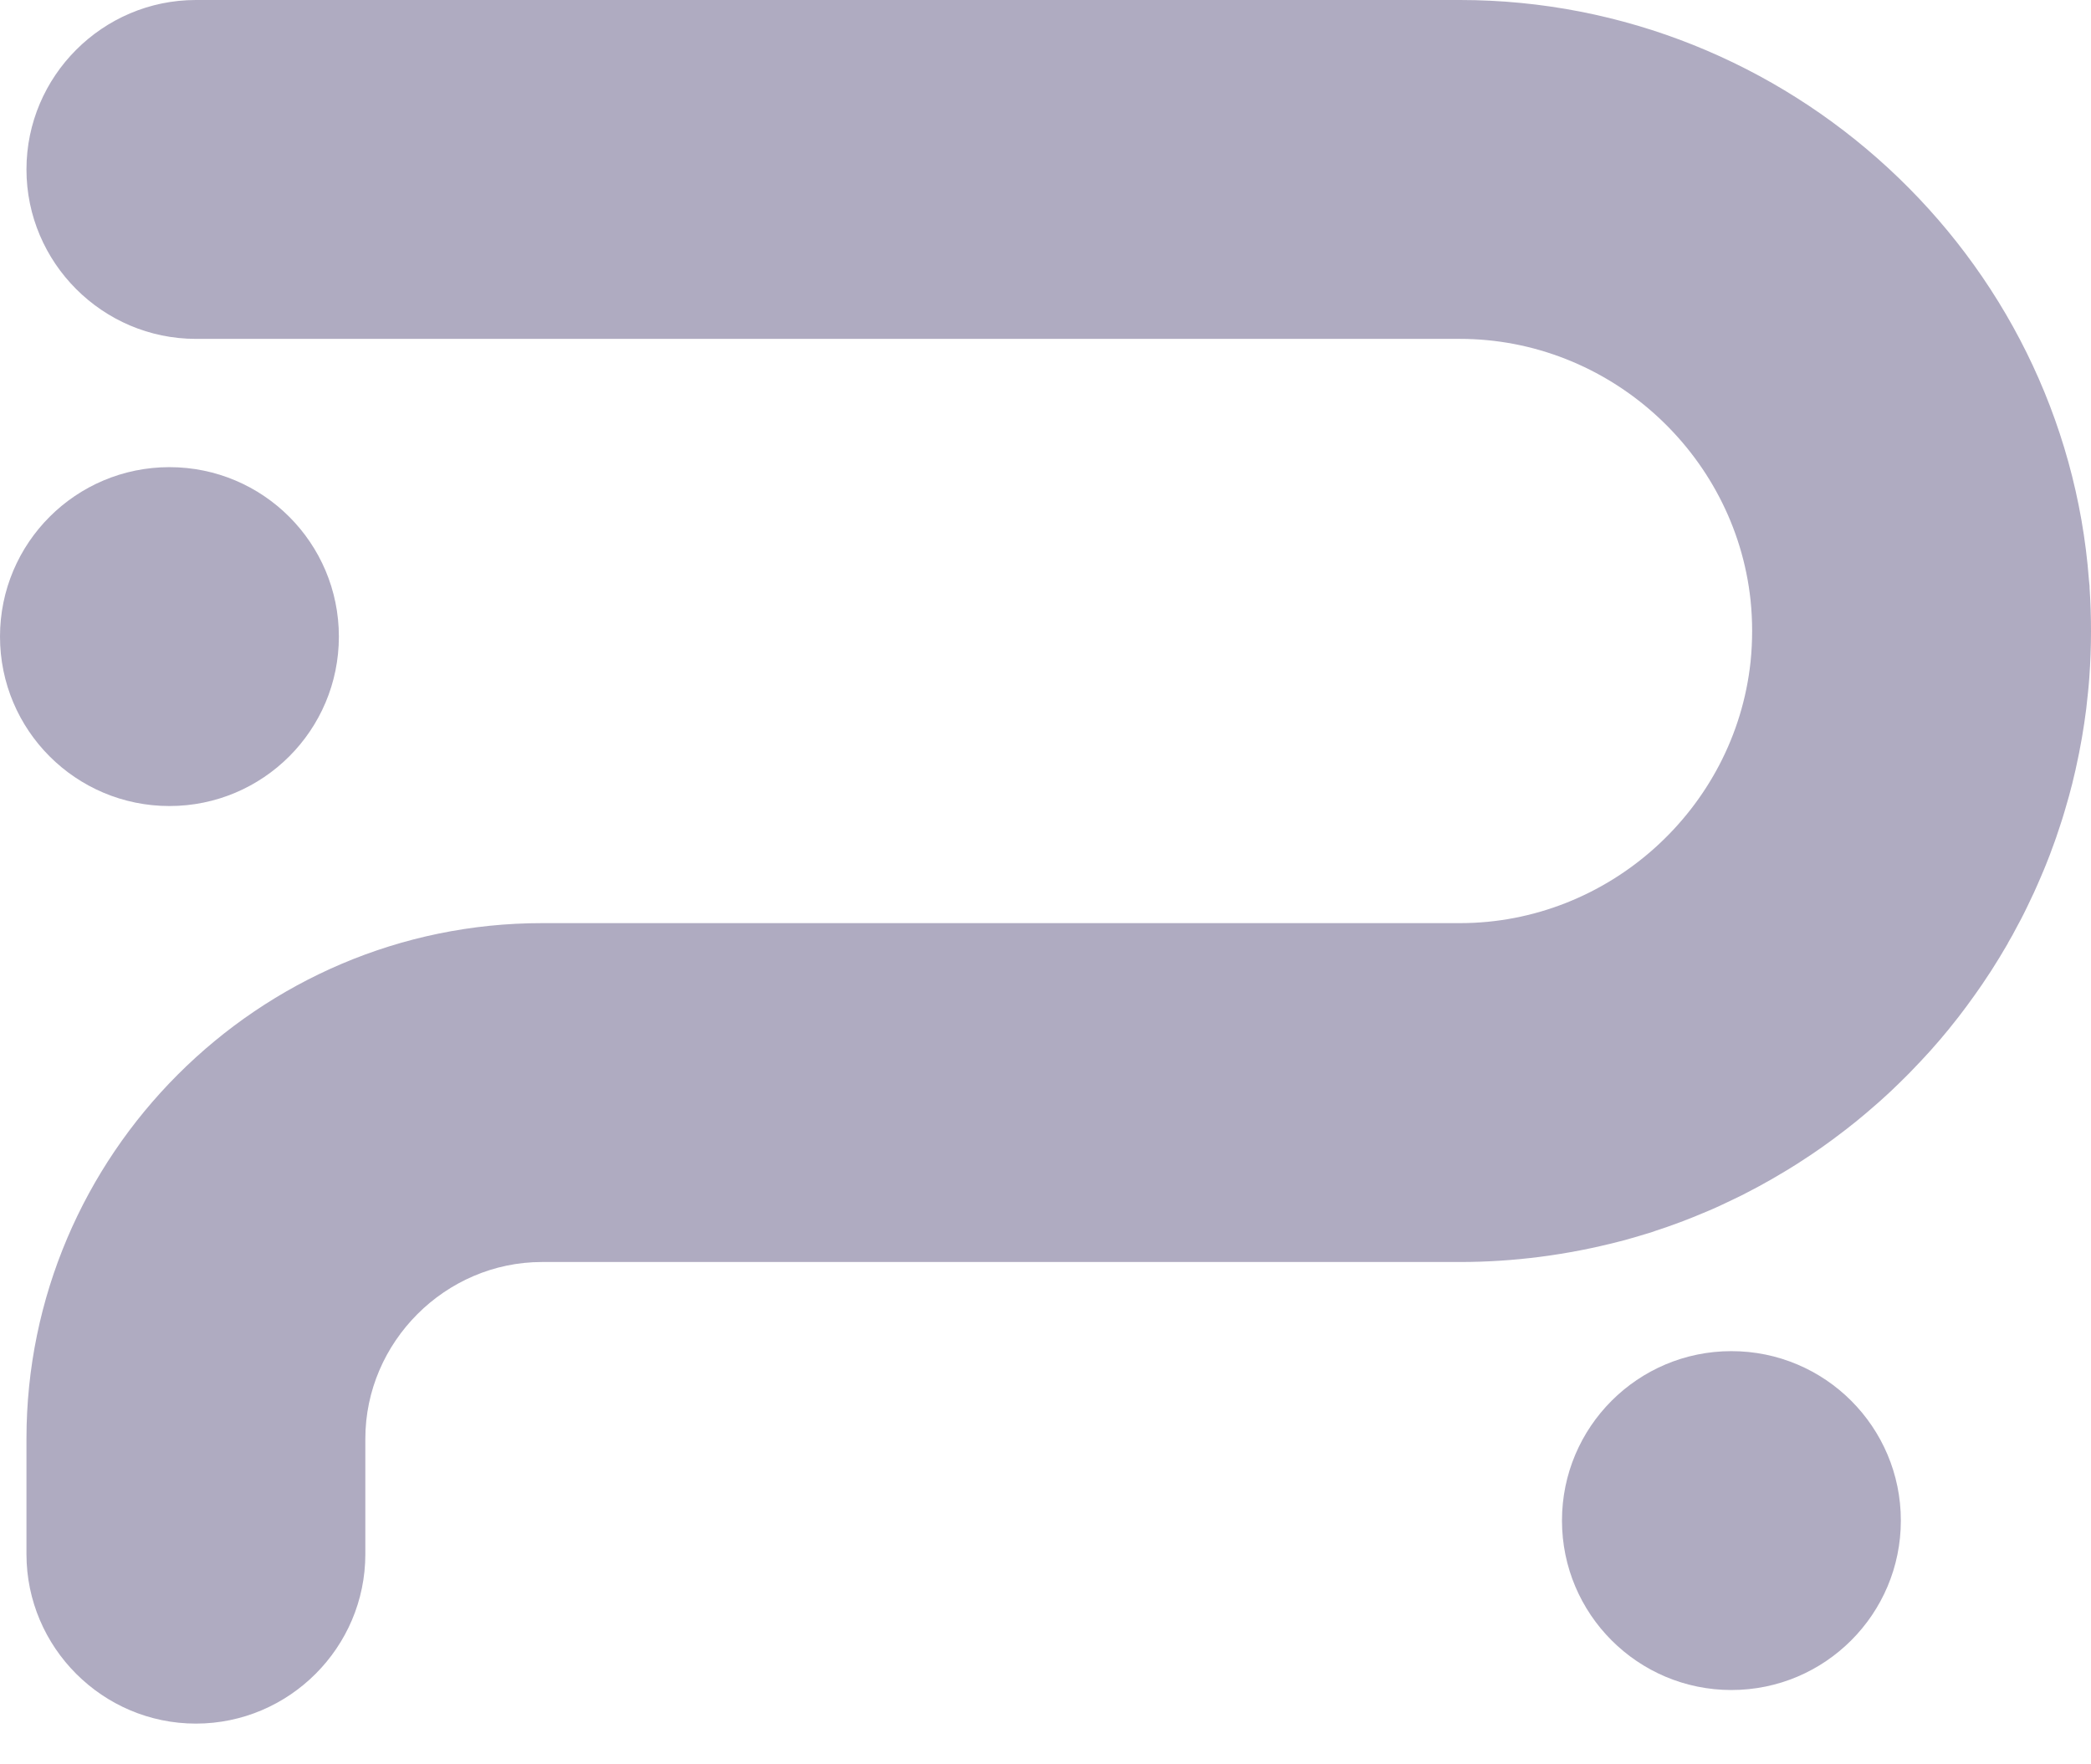
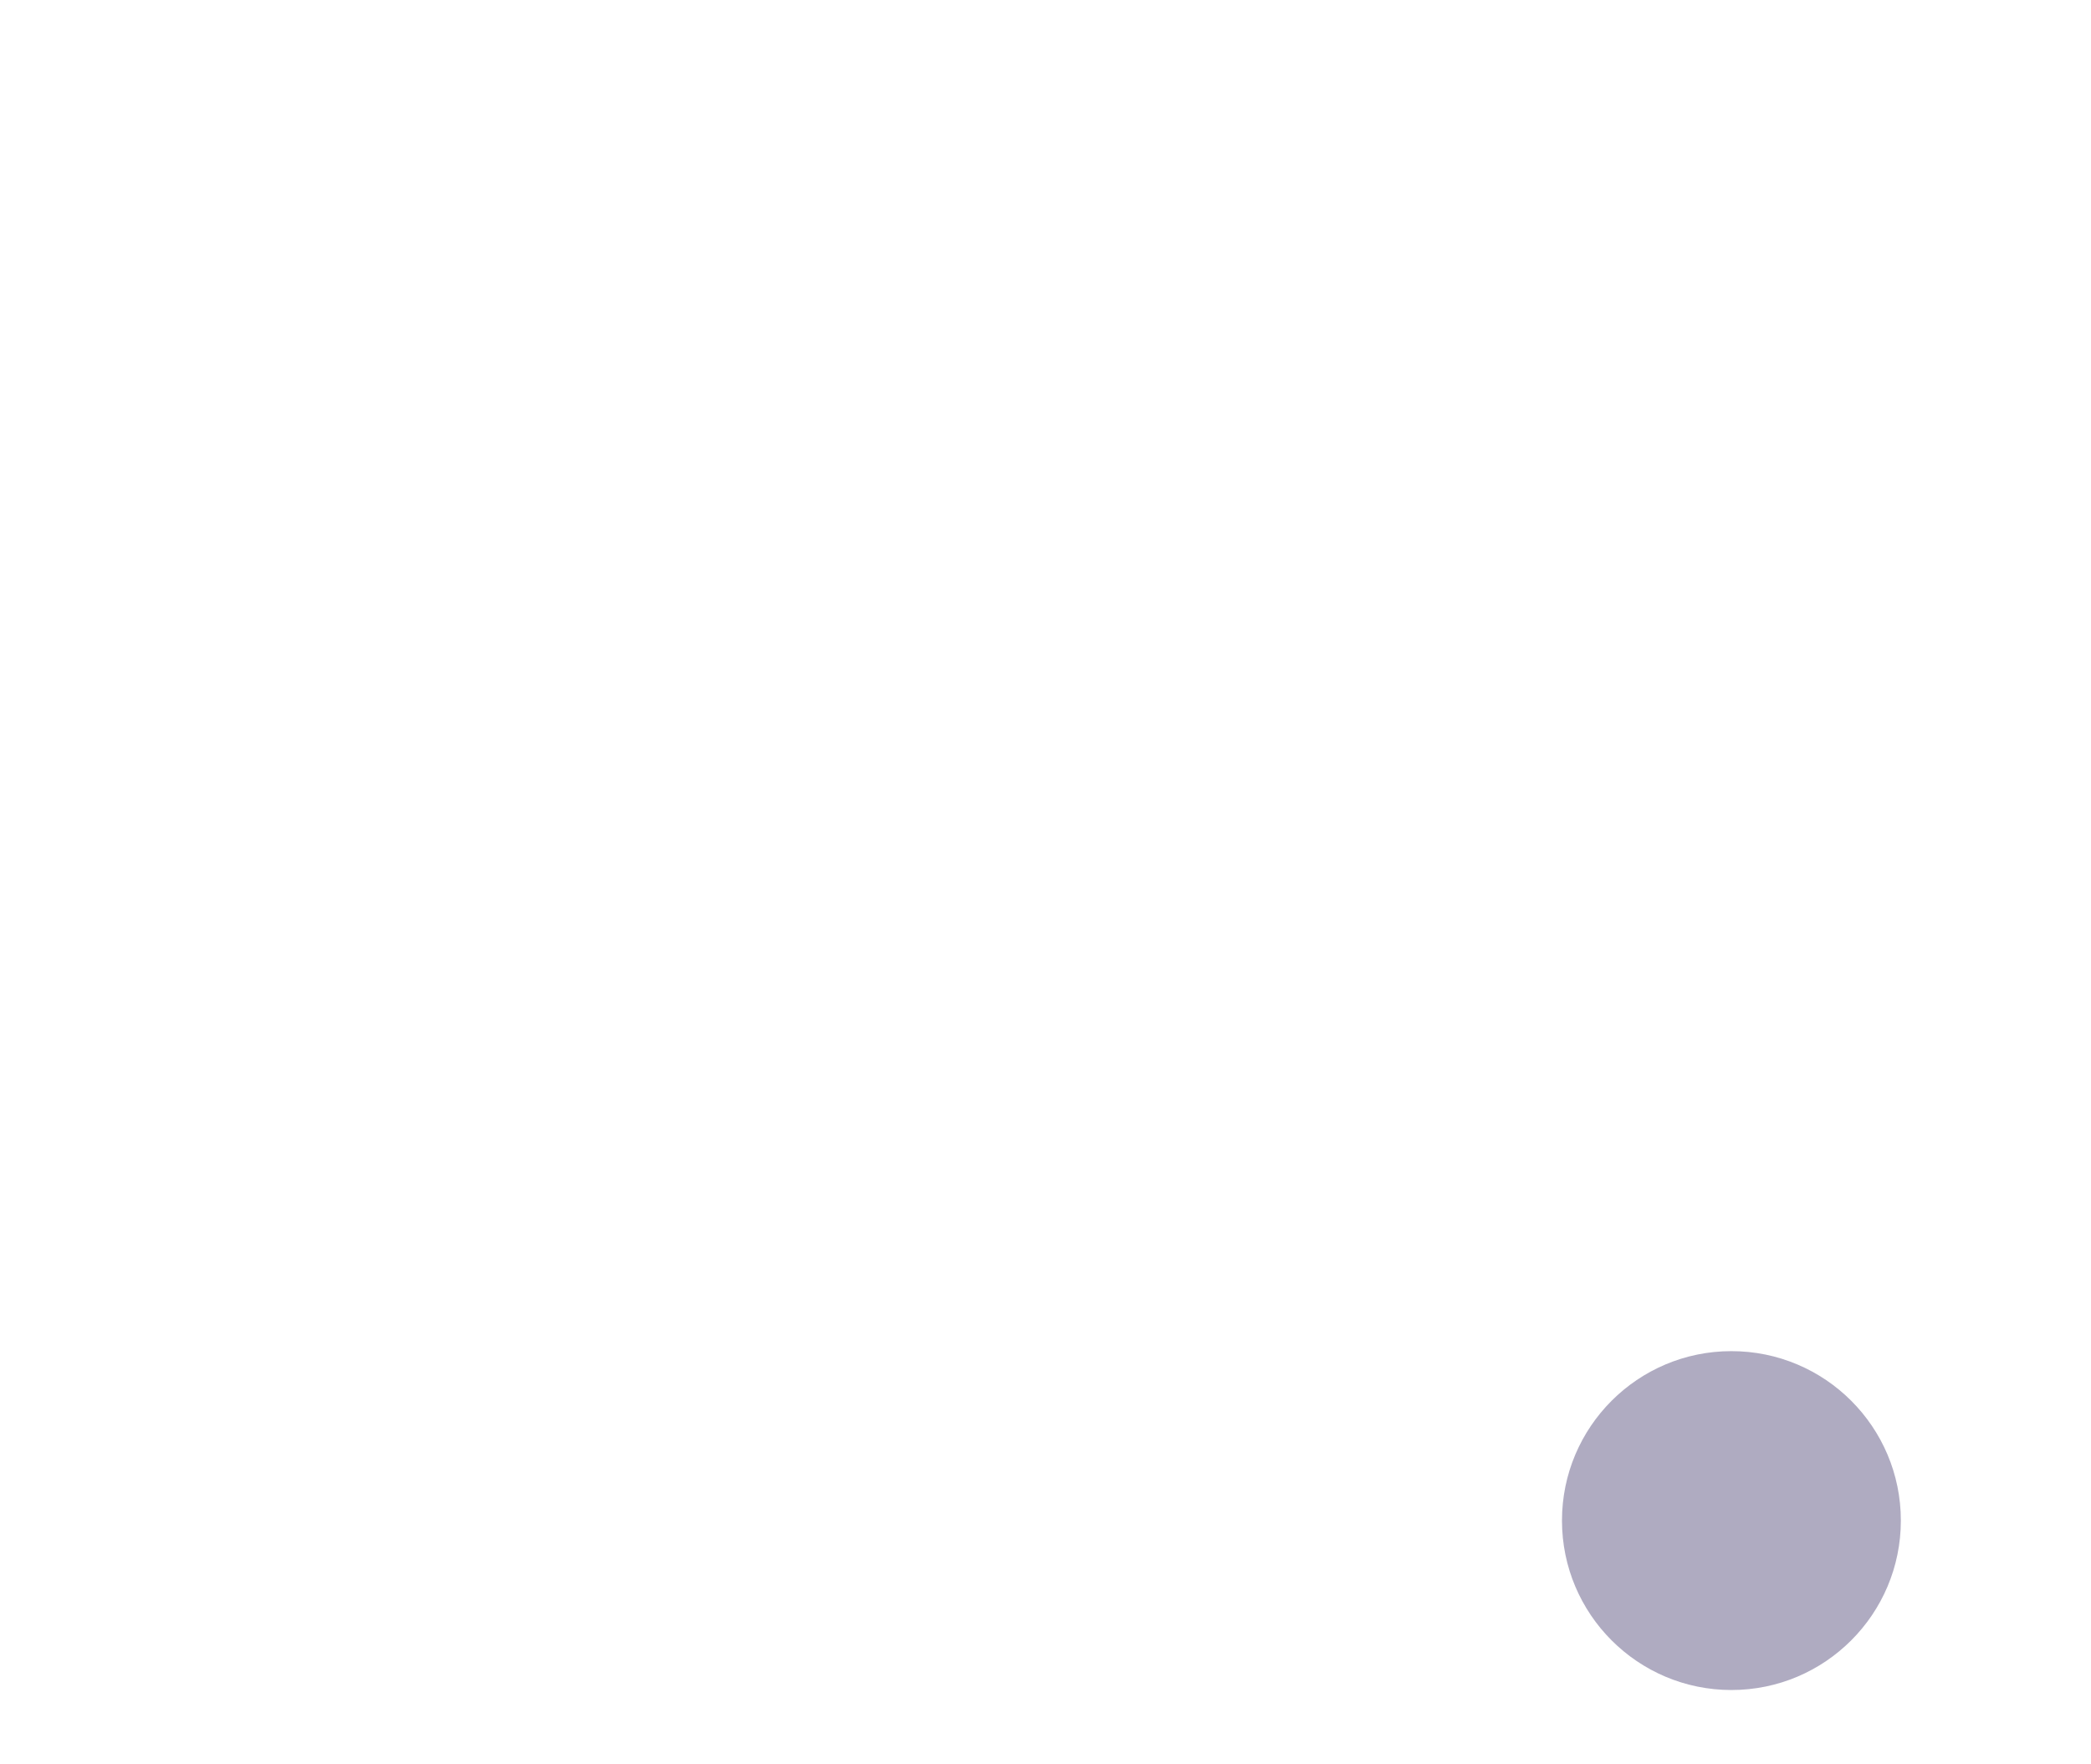
<svg xmlns="http://www.w3.org/2000/svg" width="32" height="27" viewBox="0 0 32 27" fill="none">
-   <path d="M2.593 12.335C1.161 12.335 0 11.174 0 9.742C0 8.31 1.161 7.149 2.593 7.149C4.025 7.149 5.186 8.31 5.186 9.742C5.186 11.174 4.025 12.335 2.593 12.335Z" fill="#372D66" fill-opacity="0.4" />
  <path d="M26.497 25.863C25.065 25.863 23.904 24.701 23.904 23.27C23.904 21.838 25.065 20.677 26.497 20.677C27.929 20.677 29.09 21.838 29.09 23.27C29.09 24.701 27.929 25.863 26.497 25.863Z" fill="#372D66" fill-opacity="0.4" />
-   <path d="M22.343 14.127C24.613 14.127 26.549 12.384 26.79 10.128C26.806 9.972 26.814 9.814 26.814 9.656C26.814 9.499 26.806 9.342 26.79 9.185C26.549 6.929 24.613 5.186 22.343 5.186H2.998C1.571 5.186 0.405 4.02 0.405 2.593C0.405 1.166 1.571 1.14441e-05 2.998 1.14441e-05H22.343C27.359 1.14441e-05 31.593 3.897 31.969 8.881L31.978 8.969V8.992C31.993 9.213 32 9.435 32 9.656C32 9.896 31.991 10.135 31.974 10.374C31.968 10.449 31.962 10.524 31.954 10.598L31.927 10.848C31.917 10.92 31.908 10.993 31.897 11.066L31.863 11.278L31.854 11.328L31.818 11.521L31.802 11.598L31.762 11.786C31.748 11.845 31.735 11.903 31.724 11.946L31.714 11.989L31.663 12.182L31.648 12.235L31.594 12.422C31.574 12.491 31.552 12.56 31.529 12.629L31.467 12.815L31.445 12.877L31.369 13.084L31.308 13.239L31.281 13.305L31.231 13.423L31.185 13.529L31.124 13.666L31.107 13.701C31.049 13.824 30.992 13.946 30.929 14.066L30.894 14.131L30.799 14.309L30.732 14.426L30.723 14.445L30.606 14.642L30.567 14.705L30.472 14.857L30.363 15.021L30.327 15.075L30.218 15.231L30.093 15.403L29.979 15.554L29.942 15.601L29.821 15.753L29.691 15.909L29.537 16.085L29.393 16.241L29.218 16.424L29.073 16.568L28.945 16.691L28.886 16.746L28.756 16.864L28.598 17.001L28.557 17.036L28.409 17.159L28.255 17.281L28.094 17.403L28.038 17.445L27.881 17.558L27.733 17.66L27.668 17.703L27.503 17.811L27.343 17.91L27.118 18.043L26.921 18.153L26.752 18.242C26.685 18.278 26.617 18.312 26.548 18.344L26.359 18.434C26.227 18.497 26.094 18.552 25.959 18.607L25.898 18.632L25.718 18.702C25.655 18.726 25.591 18.749 25.527 18.771L25.502 18.78C25.447 18.799 25.39 18.818 25.334 18.836L25.284 18.854C25.224 18.873 25.163 18.891 25.103 18.909L25.057 18.923L24.857 18.98L24.786 18.998C23.989 19.205 23.167 19.313 22.343 19.313H8.295C6.815 19.313 5.591 20.538 5.591 22.018V23.784C5.591 25.211 4.425 26.377 2.998 26.377C1.571 26.377 0.405 25.211 0.405 23.784V22.018C0.405 17.675 3.953 14.127 8.295 14.127H22.343Z" fill="#372D66" fill-opacity="0.4" />
</svg>